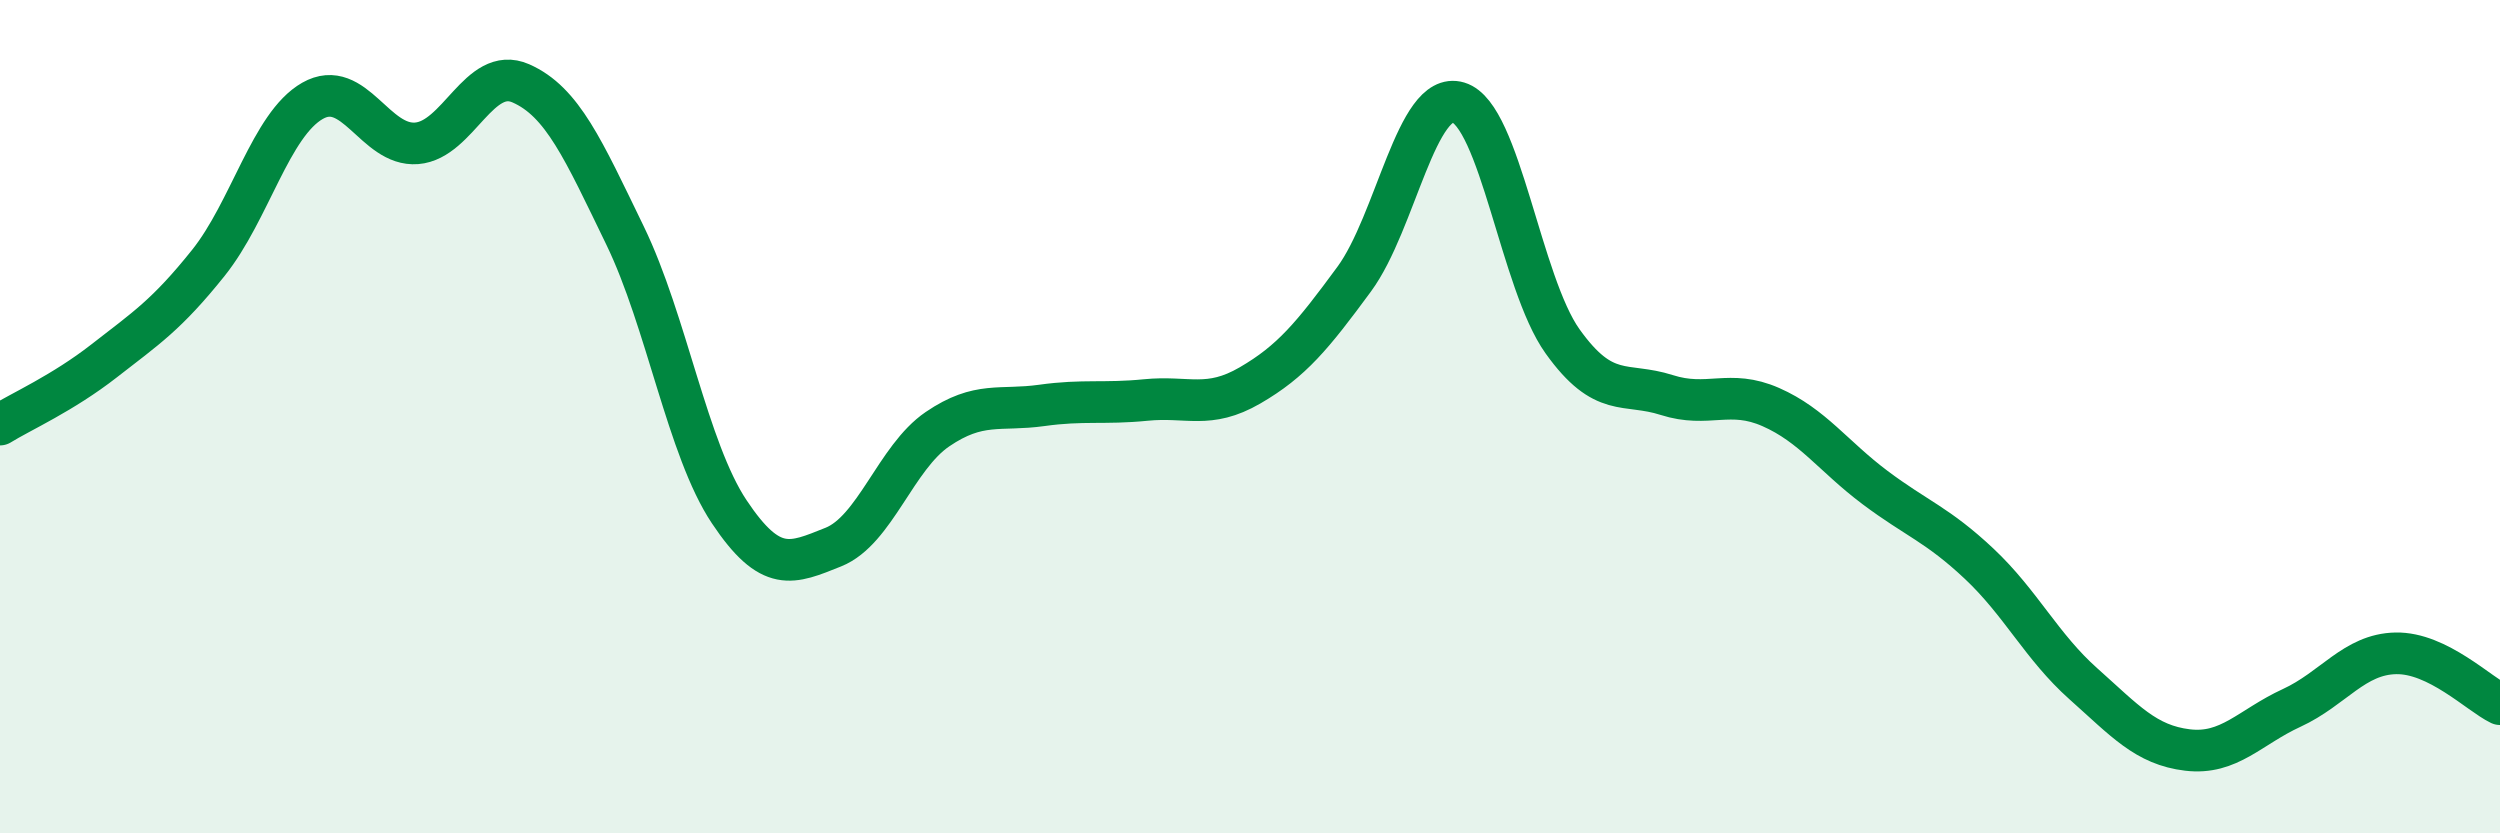
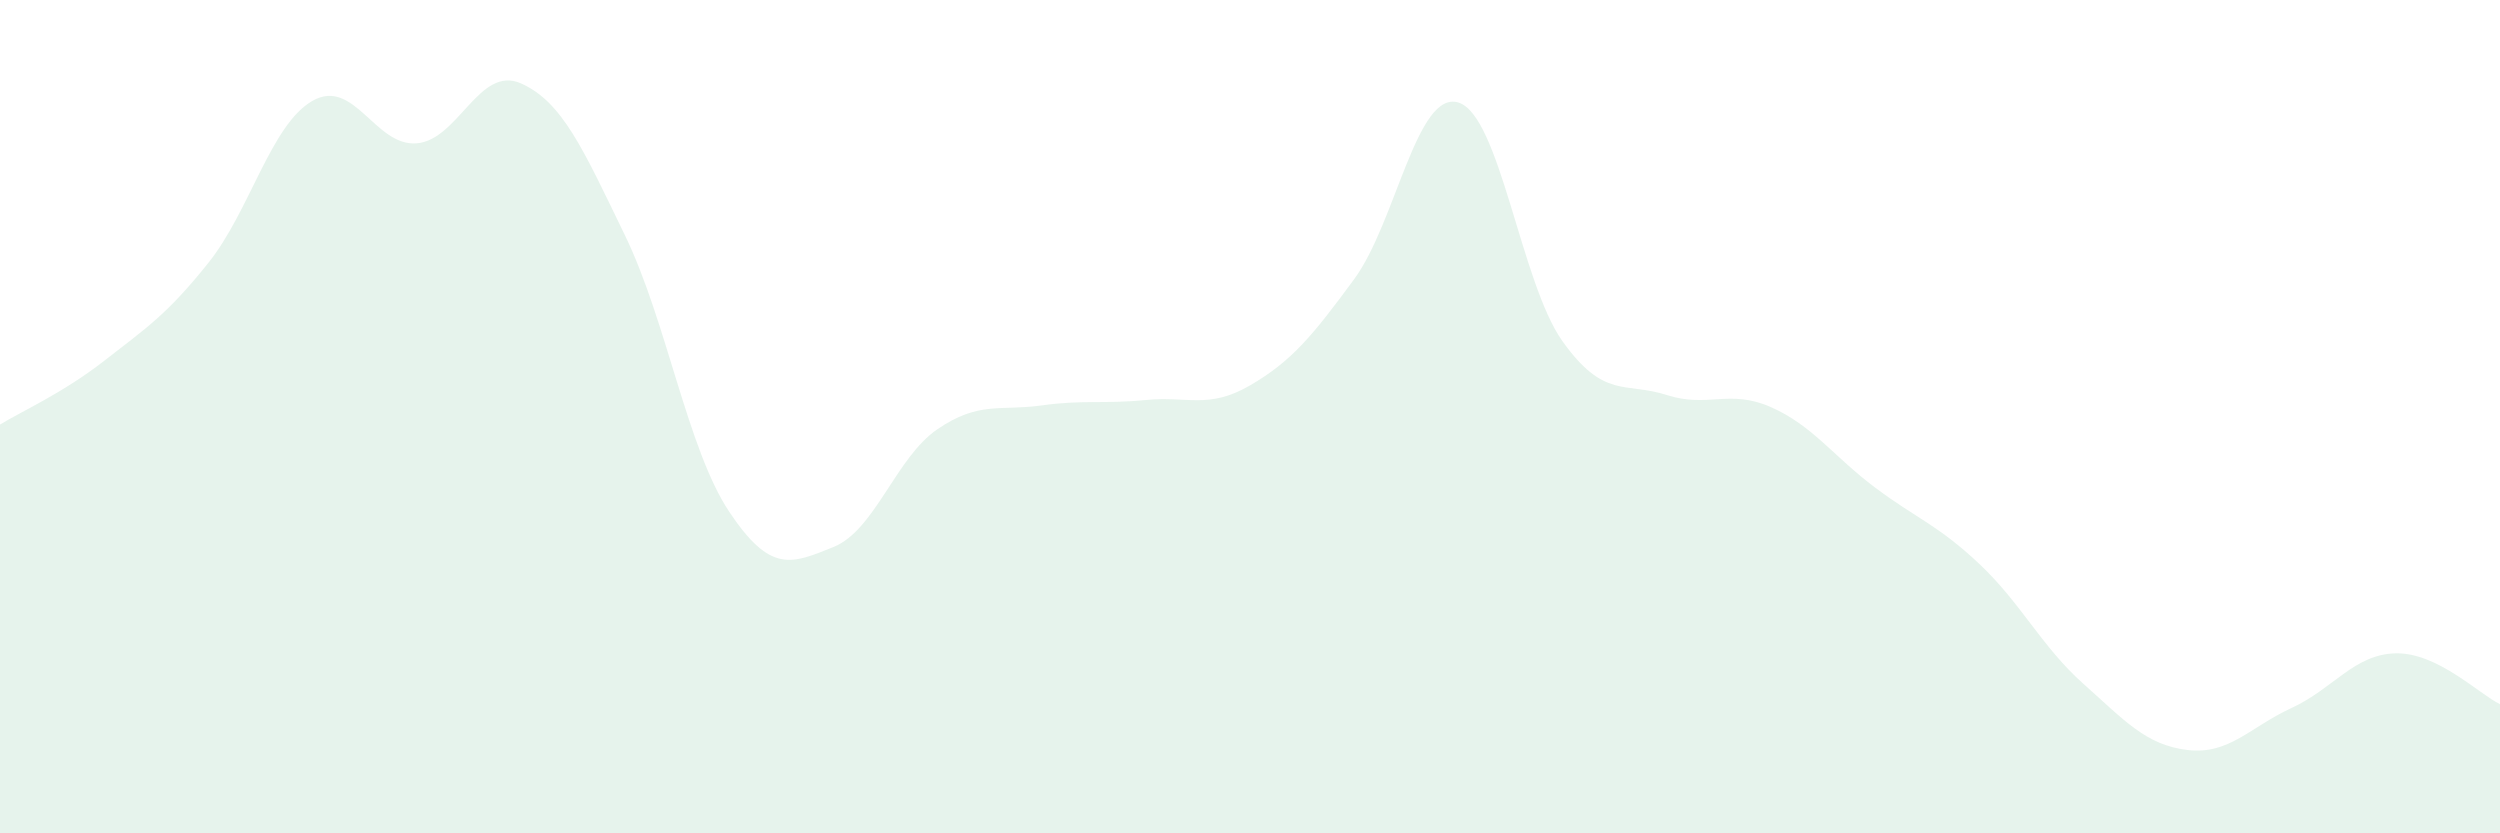
<svg xmlns="http://www.w3.org/2000/svg" width="60" height="20" viewBox="0 0 60 20">
  <path d="M 0,10.19 C 0.5,9.88 1.5,9.44 2.5,8.66 C 3.5,7.88 4,7.56 5,6.31 C 6,5.06 6.5,2.99 7.5,2.42 C 8.5,1.85 9,3.52 10,3.44 C 11,3.36 11.5,1.56 12.5,2 C 13.5,2.44 14,3.59 15,5.65 C 16,7.71 16.5,10.78 17.5,12.28 C 18.5,13.78 19,13.53 20,13.13 C 21,12.73 21.5,10.98 22.5,10.3 C 23.5,9.62 24,9.87 25,9.73 C 26,9.59 26.5,9.7 27.5,9.6 C 28.5,9.5 29,9.83 30,9.25 C 31,8.67 31.5,8.06 32.5,6.7 C 33.5,5.34 34,2.16 35,2.46 C 36,2.76 36.5,6.79 37.5,8.19 C 38.5,9.59 39,9.16 40,9.48 C 41,9.8 41.5,9.33 42.5,9.77 C 43.5,10.21 44,10.95 45,11.7 C 46,12.45 46.5,12.59 47.5,13.53 C 48.5,14.47 49,15.52 50,16.41 C 51,17.3 51.5,17.88 52.5,18 C 53.5,18.12 54,17.45 55,16.99 C 56,16.53 56.5,15.7 57.5,15.68 C 58.5,15.66 59.5,16.66 60,16.9L60 20L0 20Z" fill="#008740" opacity="0.1" stroke-linecap="round" stroke-linejoin="round" />
-   <path d="M 0,10.19 C 0.5,9.88 1.5,9.44 2.5,8.66 C 3.5,7.88 4,7.56 5,6.31 C 6,5.06 6.5,2.99 7.5,2.42 C 8.5,1.85 9,3.52 10,3.44 C 11,3.36 11.5,1.56 12.5,2 C 13.5,2.44 14,3.59 15,5.65 C 16,7.71 16.5,10.78 17.5,12.28 C 18.5,13.78 19,13.53 20,13.13 C 21,12.73 21.5,10.98 22.5,10.3 C 23.5,9.62 24,9.87 25,9.73 C 26,9.59 26.5,9.7 27.5,9.6 C 28.5,9.5 29,9.83 30,9.25 C 31,8.67 31.5,8.06 32.5,6.7 C 33.5,5.34 34,2.16 35,2.46 C 36,2.76 36.5,6.79 37.5,8.19 C 38.5,9.59 39,9.16 40,9.48 C 41,9.8 41.5,9.33 42.5,9.77 C 43.5,10.21 44,10.95 45,11.7 C 46,12.45 46.5,12.59 47.5,13.53 C 48.5,14.47 49,15.52 50,16.41 C 51,17.3 51.5,17.88 52.5,18 C 53.5,18.12 54,17.45 55,16.99 C 56,16.53 56.5,15.7 57.5,15.68 C 58.5,15.66 59.5,16.66 60,16.9" stroke="#008740" stroke-width="1" fill="none" stroke-linecap="round" stroke-linejoin="round" />
</svg>